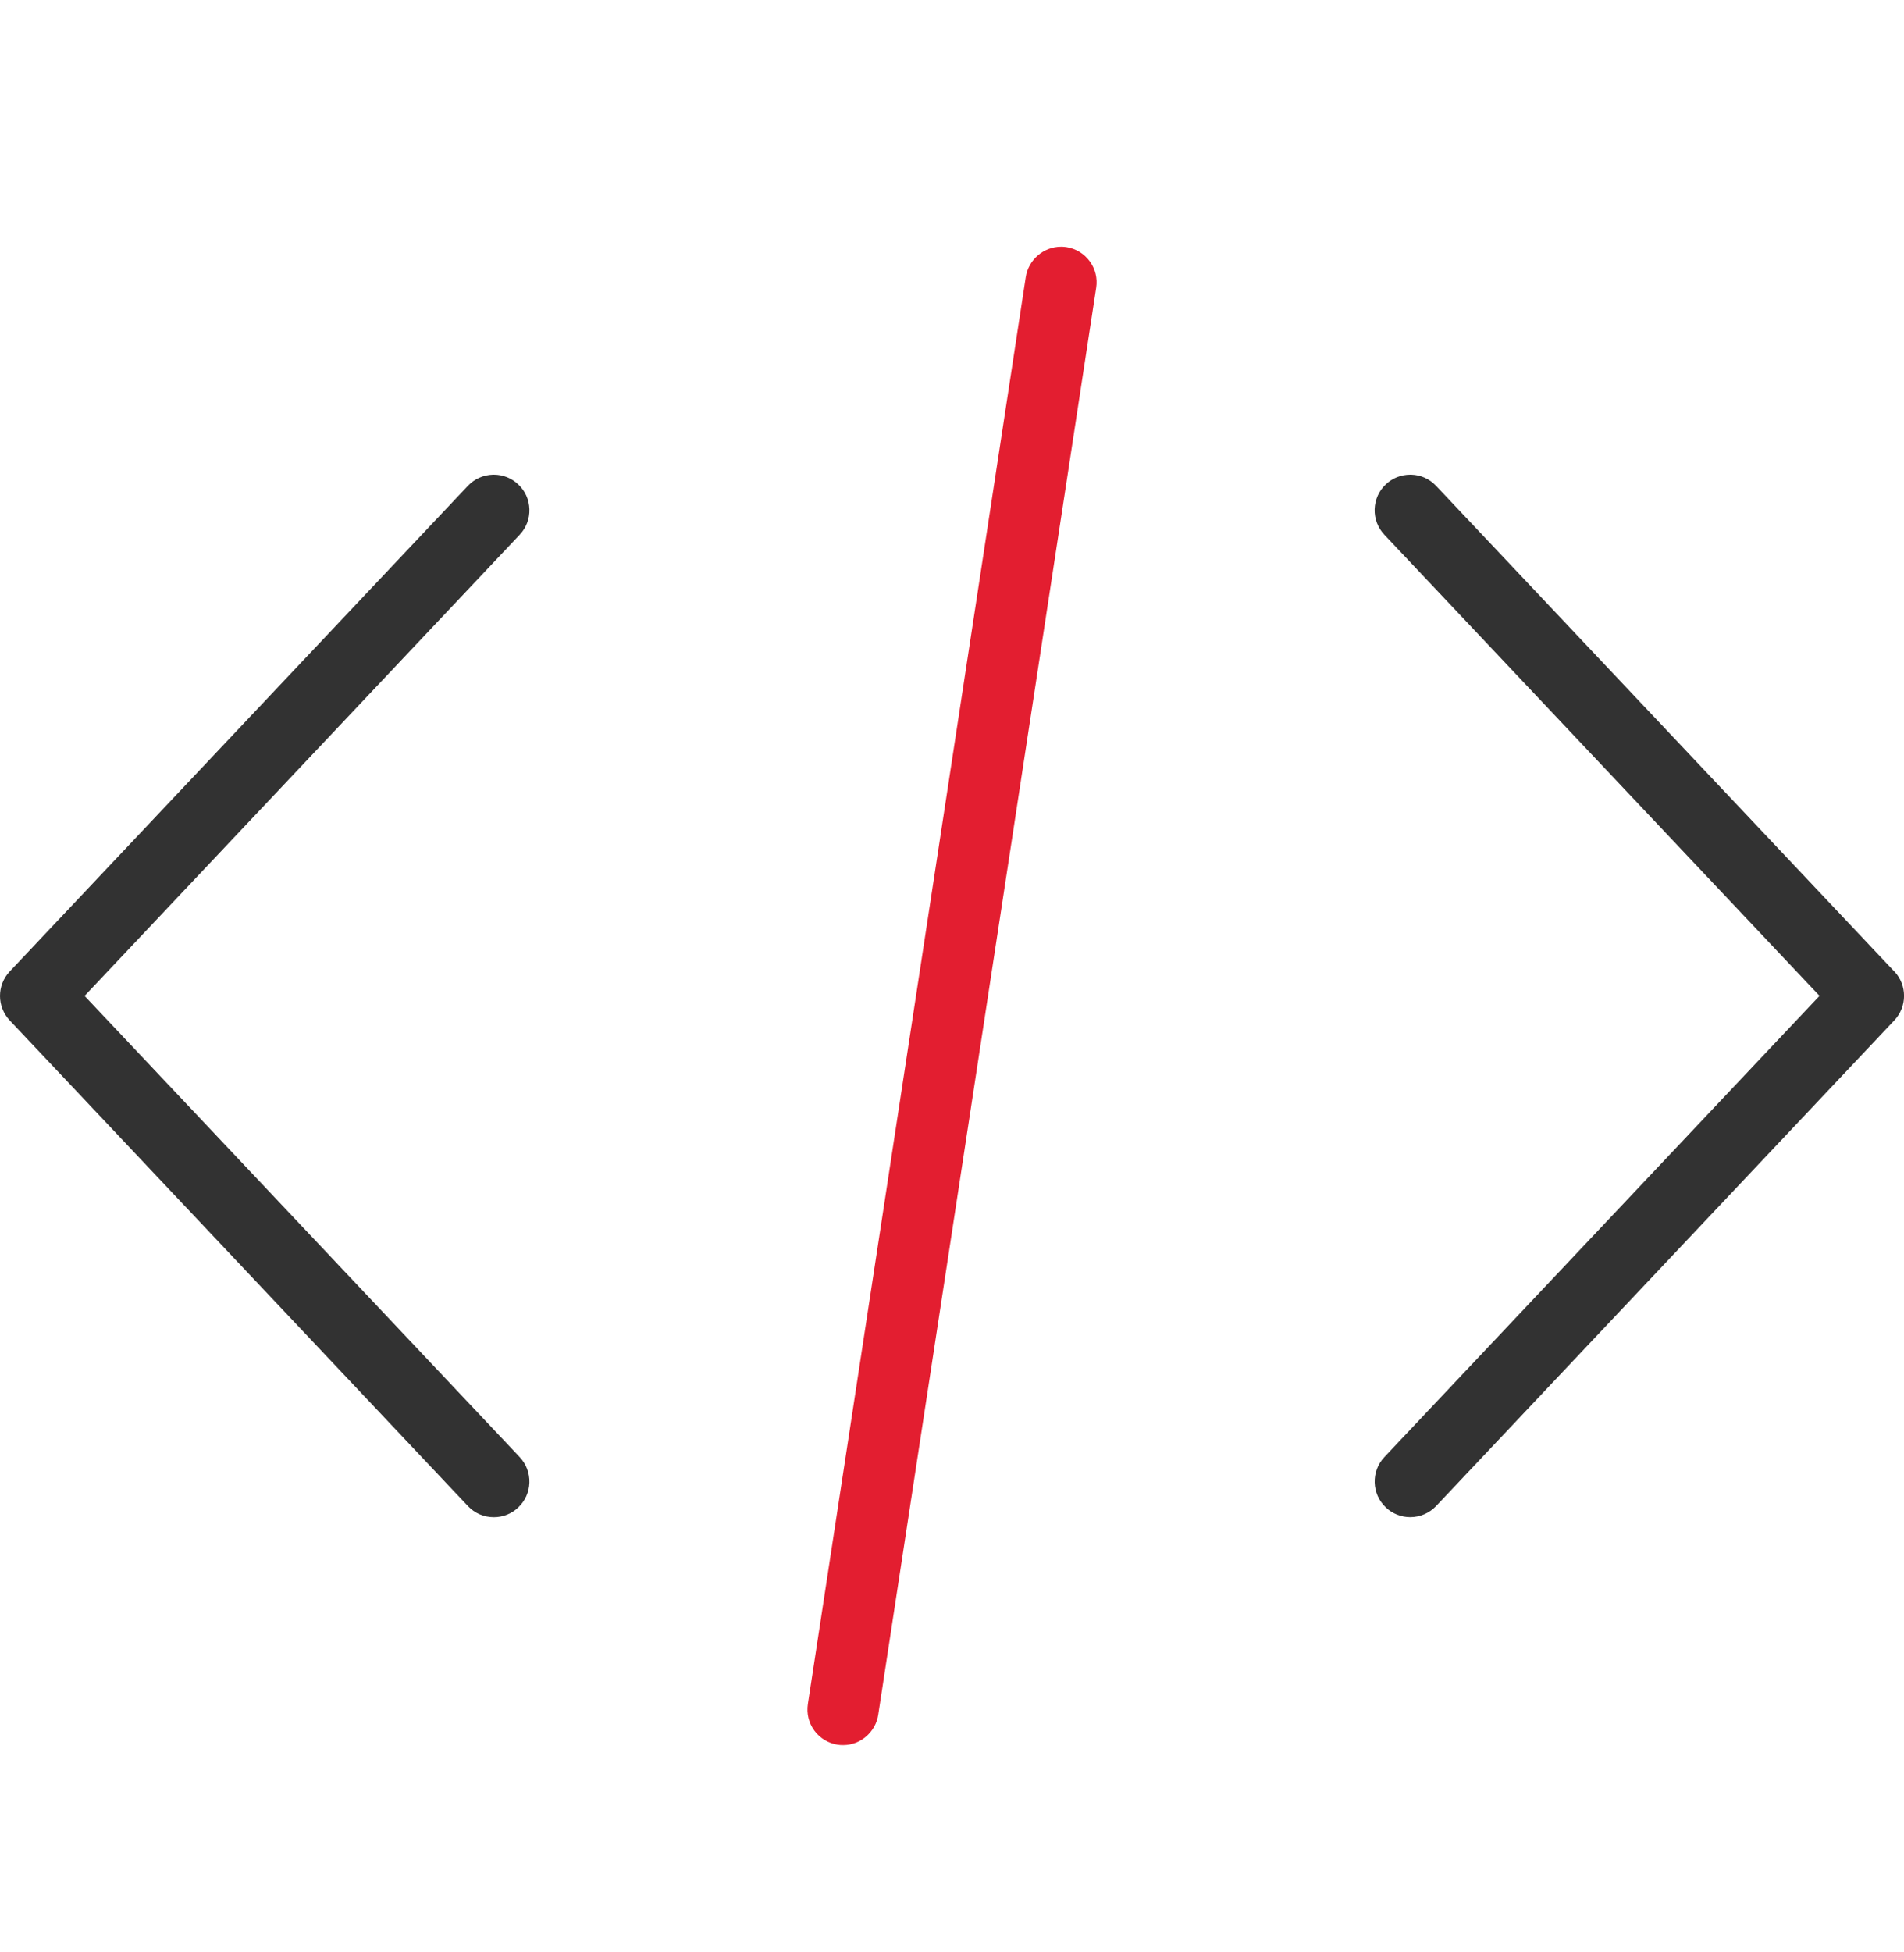
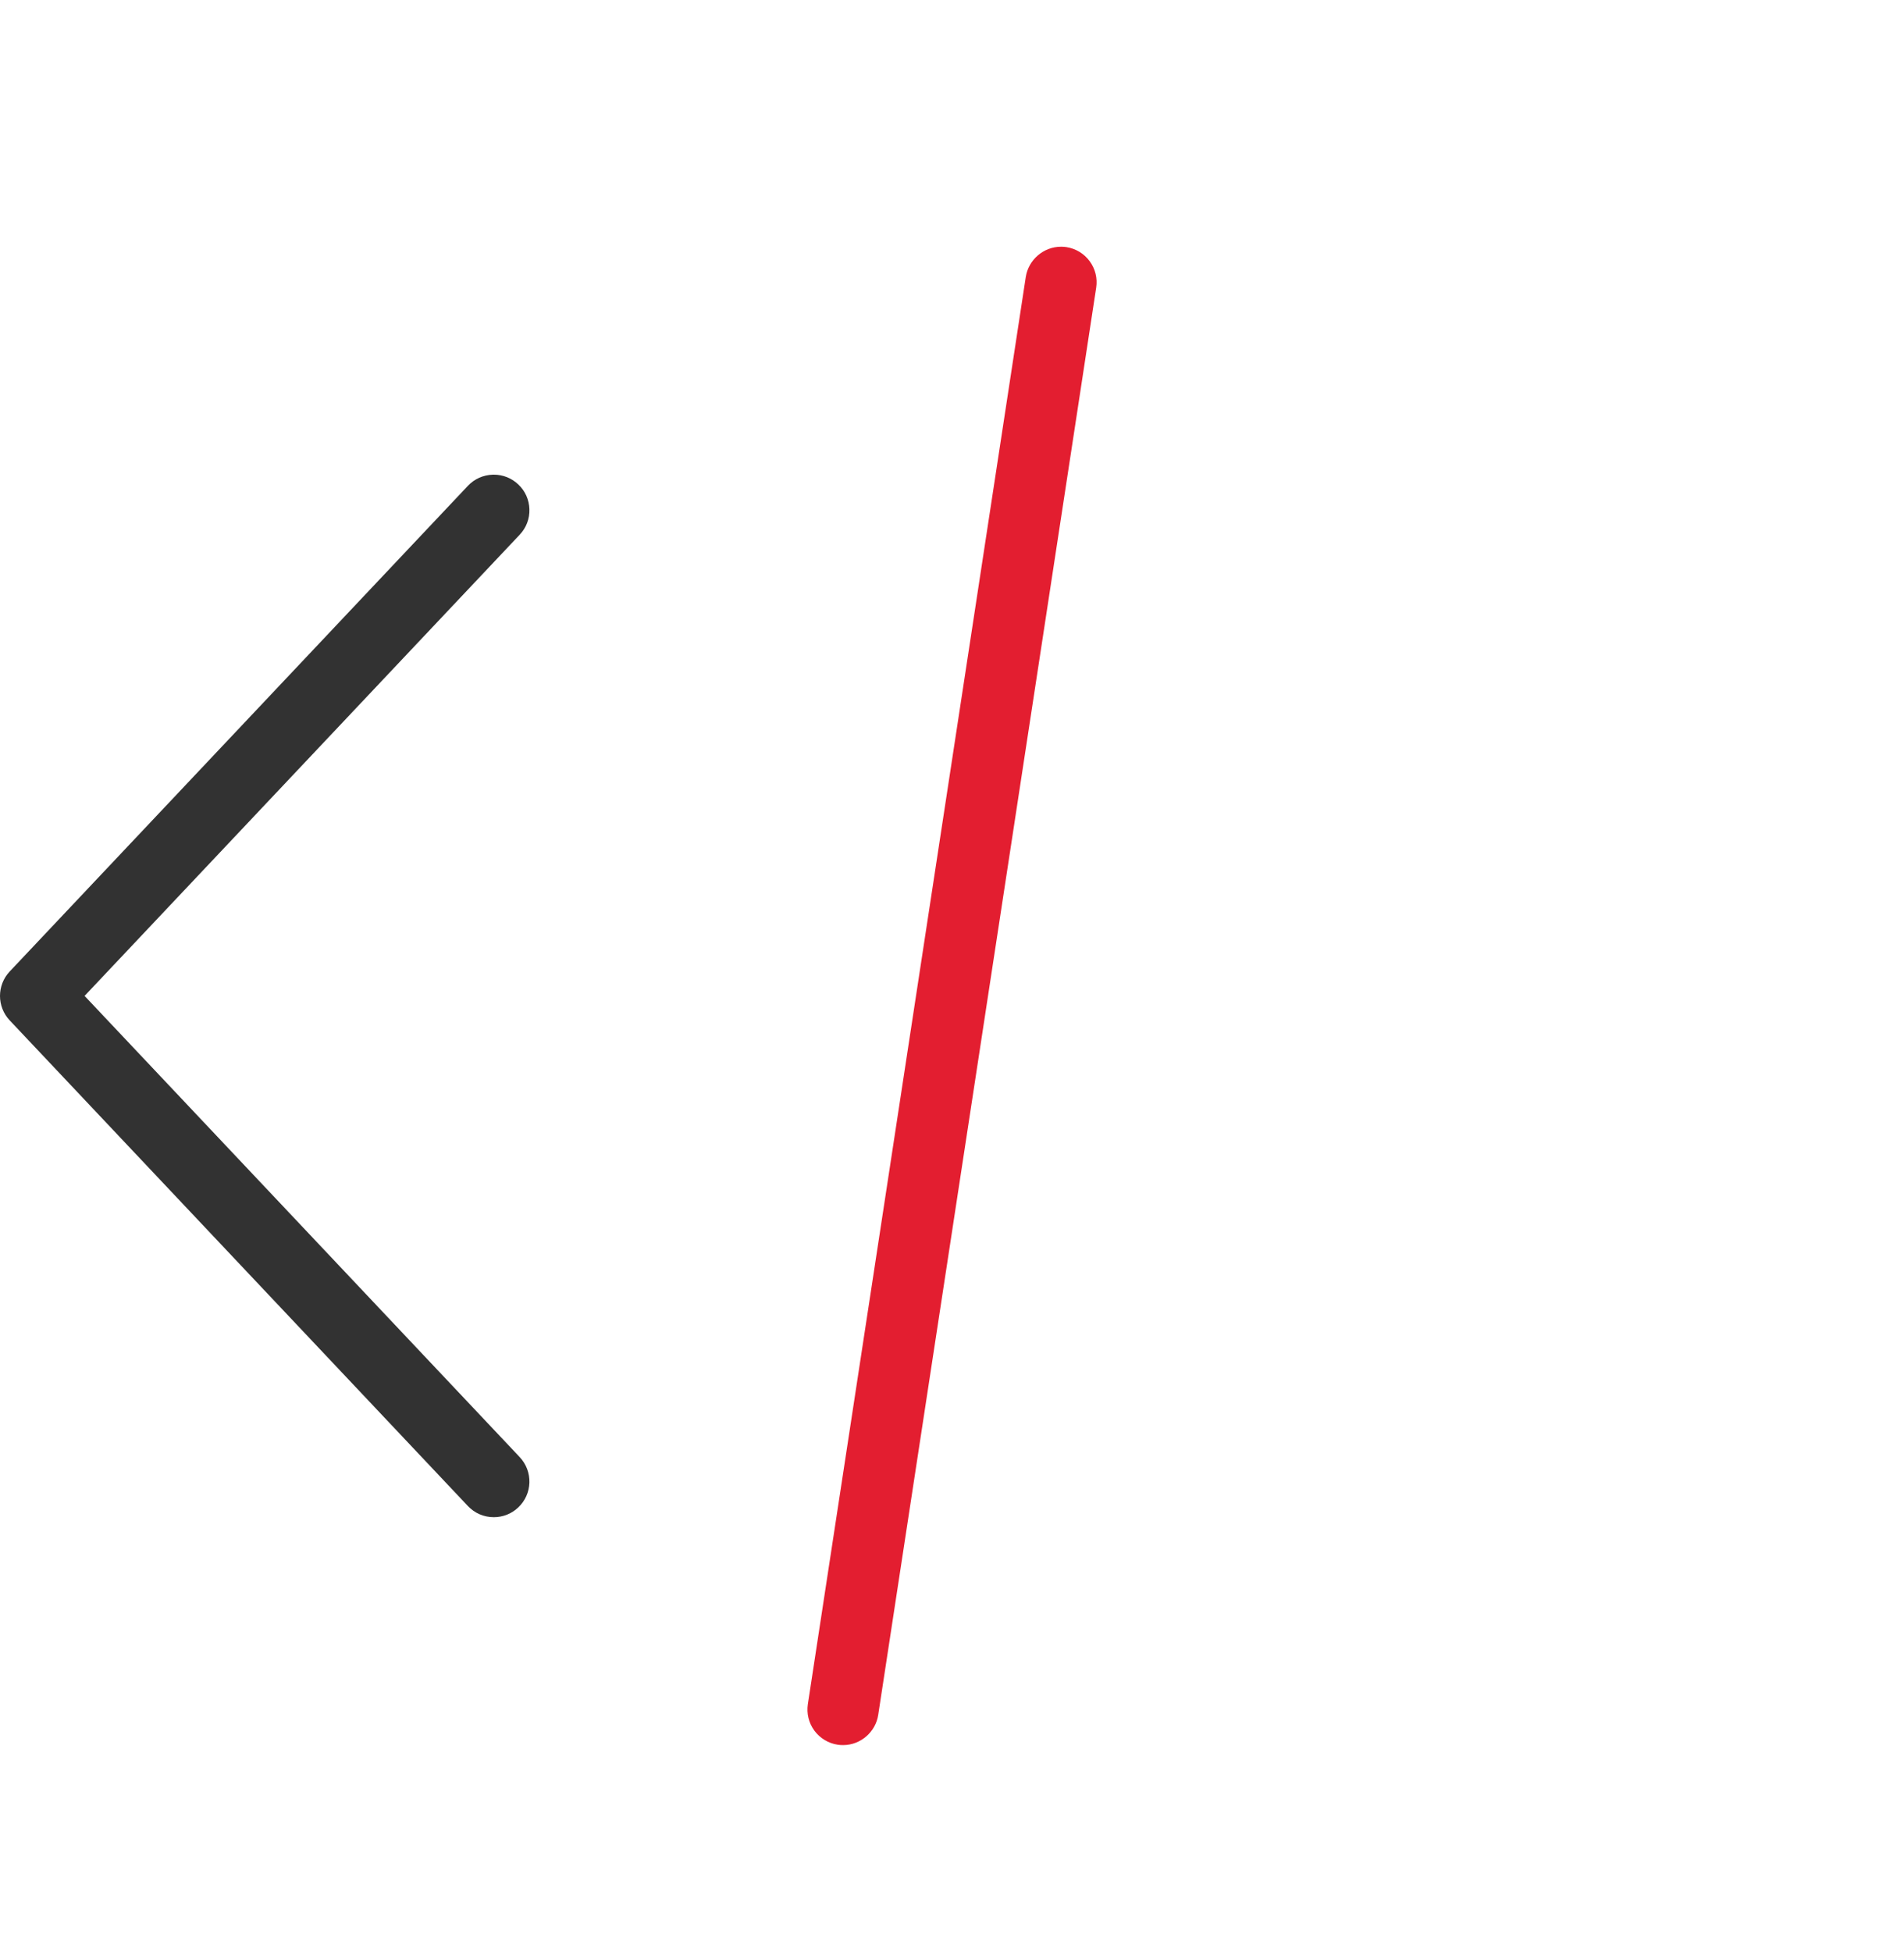
<svg xmlns="http://www.w3.org/2000/svg" width="40" height="41" viewBox="0 0 40 41" fill="none">
-   <path d="M39.796 20.401L30.17 10.203C30.033 10.057 29.848 9.973 29.648 9.968H29.626C29.434 9.968 29.252 10.04 29.113 10.172C28.968 10.308 28.885 10.495 28.879 10.694C28.873 10.894 28.946 11.083 29.083 11.229L38.225 20.913L29.083 30.599C28.8 30.899 28.814 31.373 29.114 31.656C29.253 31.787 29.435 31.86 29.627 31.86C29.833 31.86 30.031 31.774 30.172 31.625L39.797 21.427C40.069 21.139 40.069 20.688 39.797 20.4L39.796 20.401Z" fill="#323232" />
  <path d="M10.918 30.599L1.777 20.914L10.918 11.229C11.056 11.083 11.128 10.894 11.122 10.694C11.116 10.494 11.033 10.308 10.887 10.172C10.748 10.04 10.566 9.968 10.376 9.968H10.355C10.153 9.974 9.967 10.057 9.83 10.202L0.204 20.401C-0.068 20.689 -0.068 21.14 0.204 21.428L9.83 31.627C9.973 31.778 10.166 31.861 10.374 31.861C10.566 31.861 10.748 31.789 10.887 31.657C11.032 31.52 11.116 31.334 11.122 31.134C11.127 30.934 11.055 30.745 10.918 30.599Z" fill="#323232" />
  <path d="M23.029 6.042C23.059 5.844 23.011 5.647 22.893 5.486C22.774 5.325 22.601 5.22 22.403 5.189C22.367 5.183 22.328 5.181 22.291 5.181C21.924 5.181 21.607 5.454 21.55 5.816L16.972 35.786C16.942 35.984 16.99 36.181 17.108 36.343C17.227 36.503 17.401 36.609 17.598 36.639C17.634 36.645 17.673 36.647 17.713 36.647C18.078 36.647 18.395 36.374 18.45 36.012L23.029 6.042Z" fill="#E31E30" />
</svg>